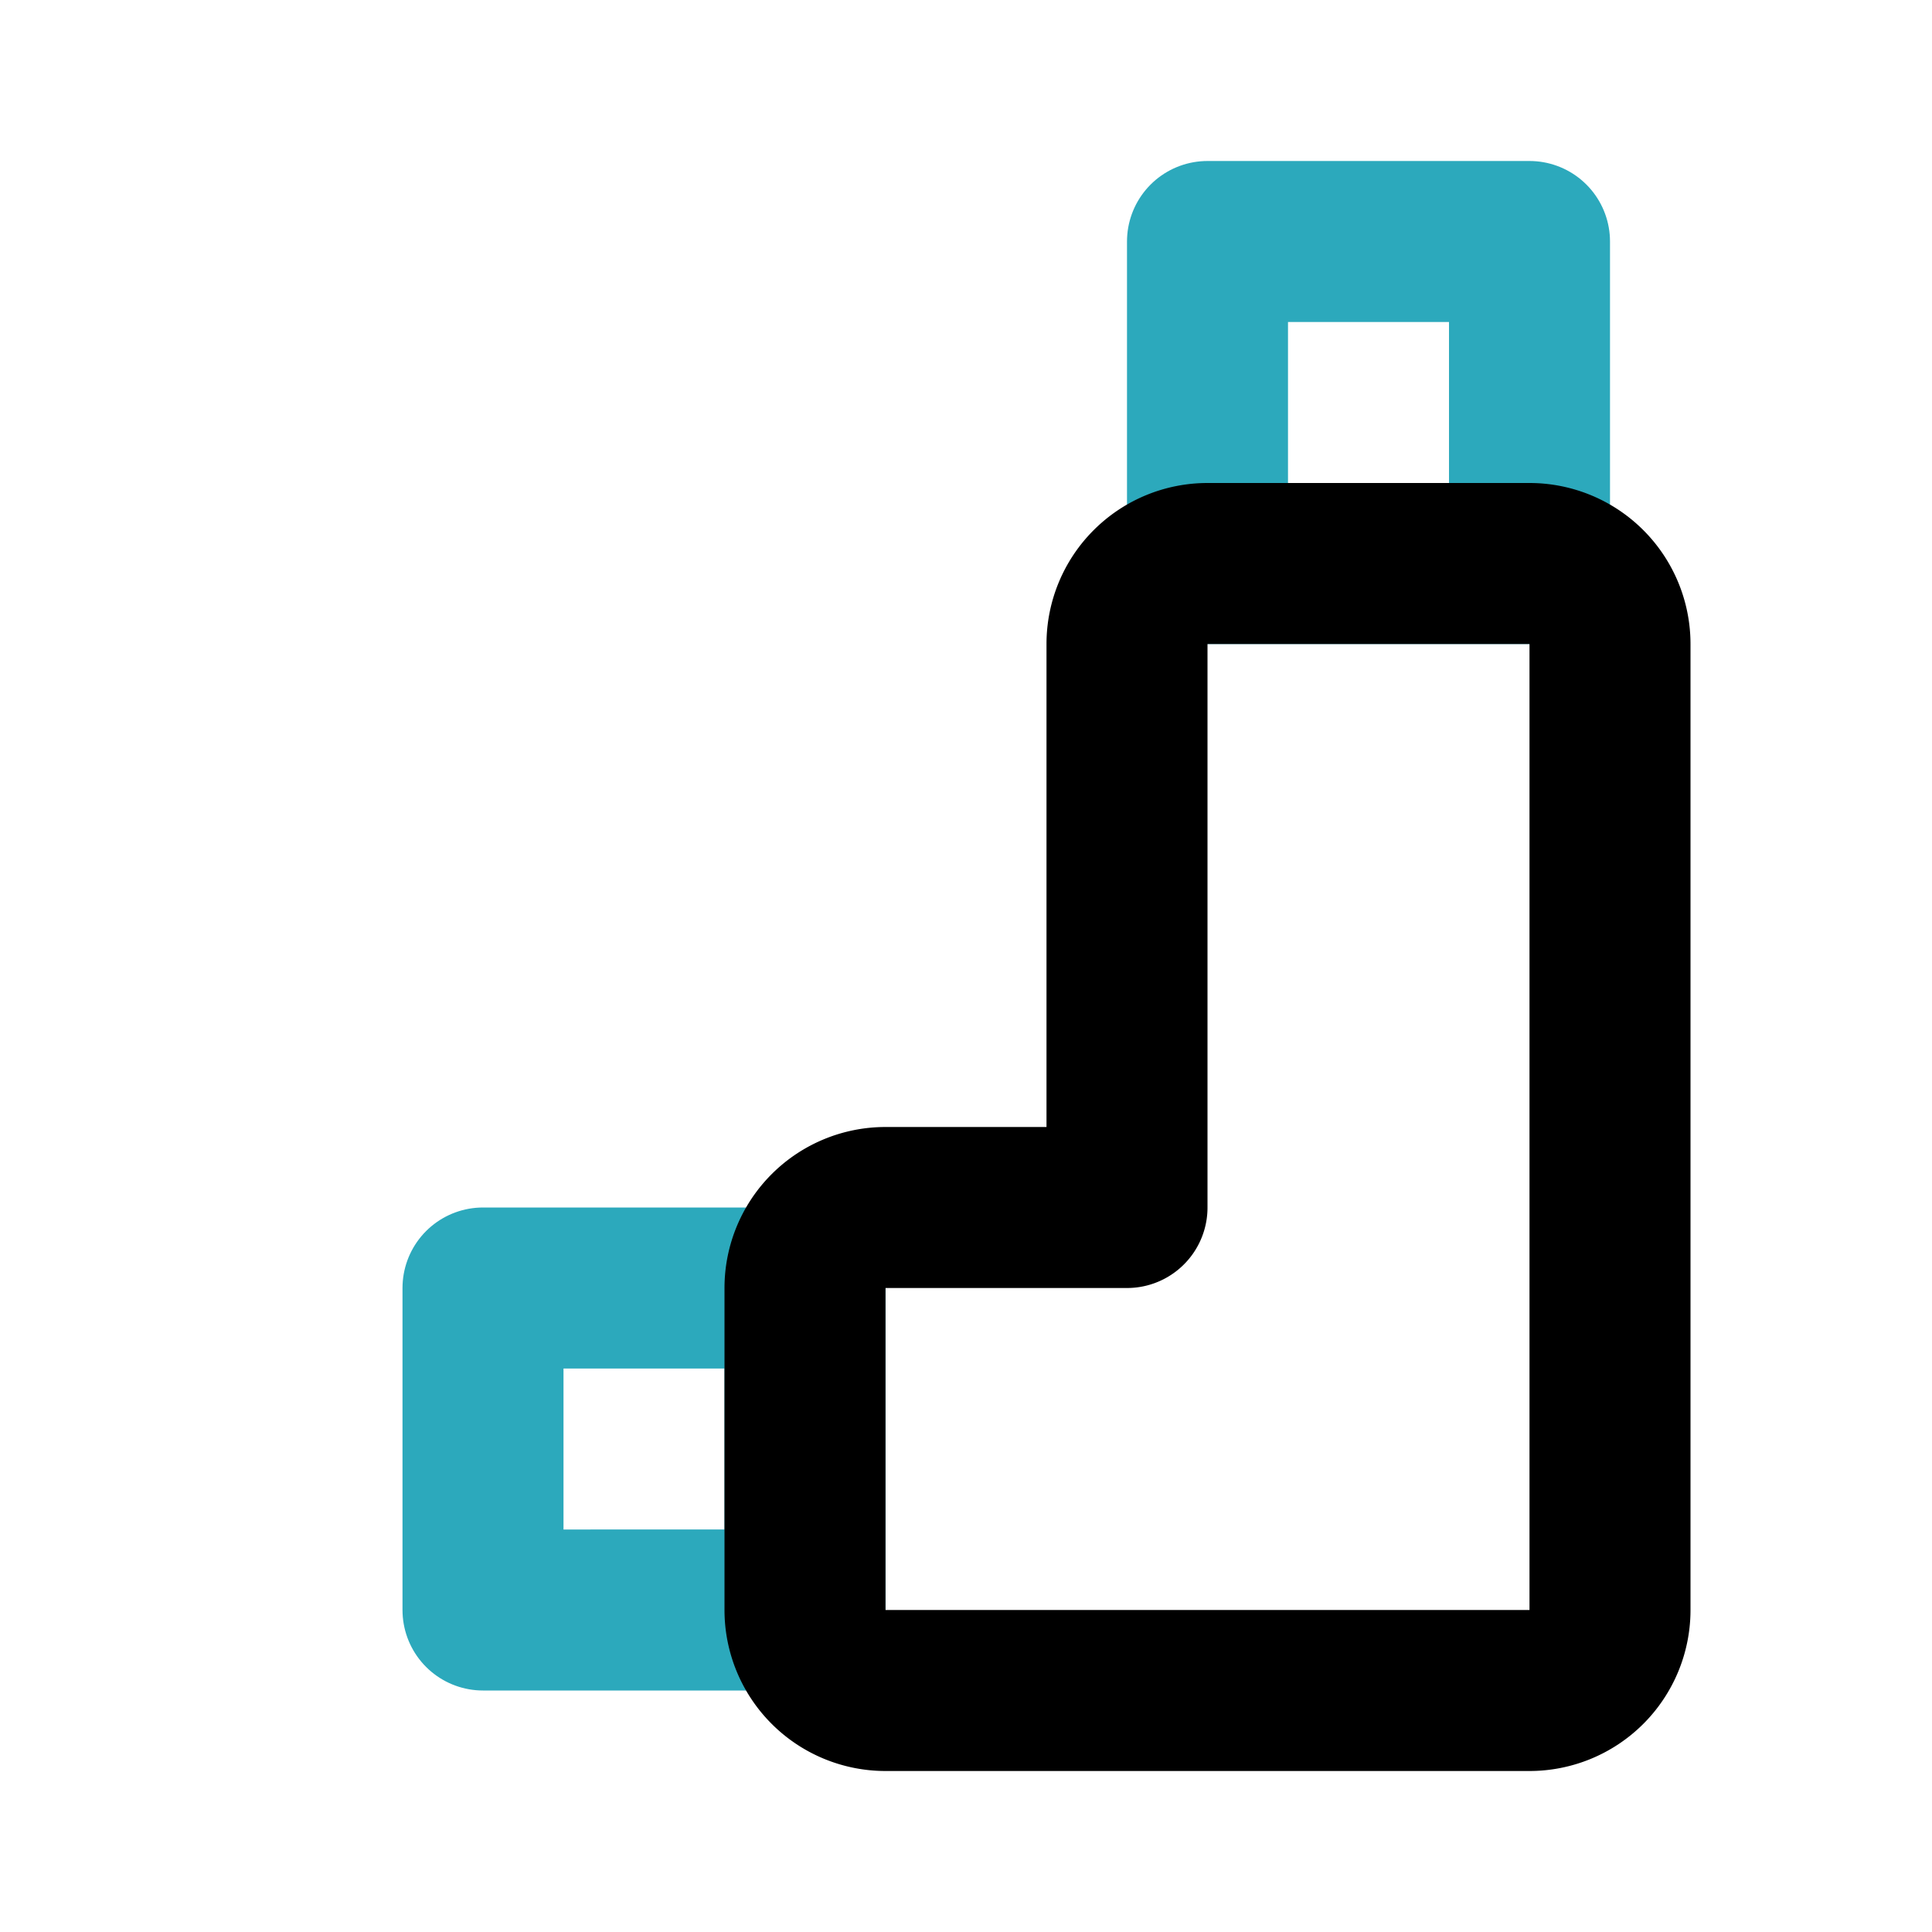
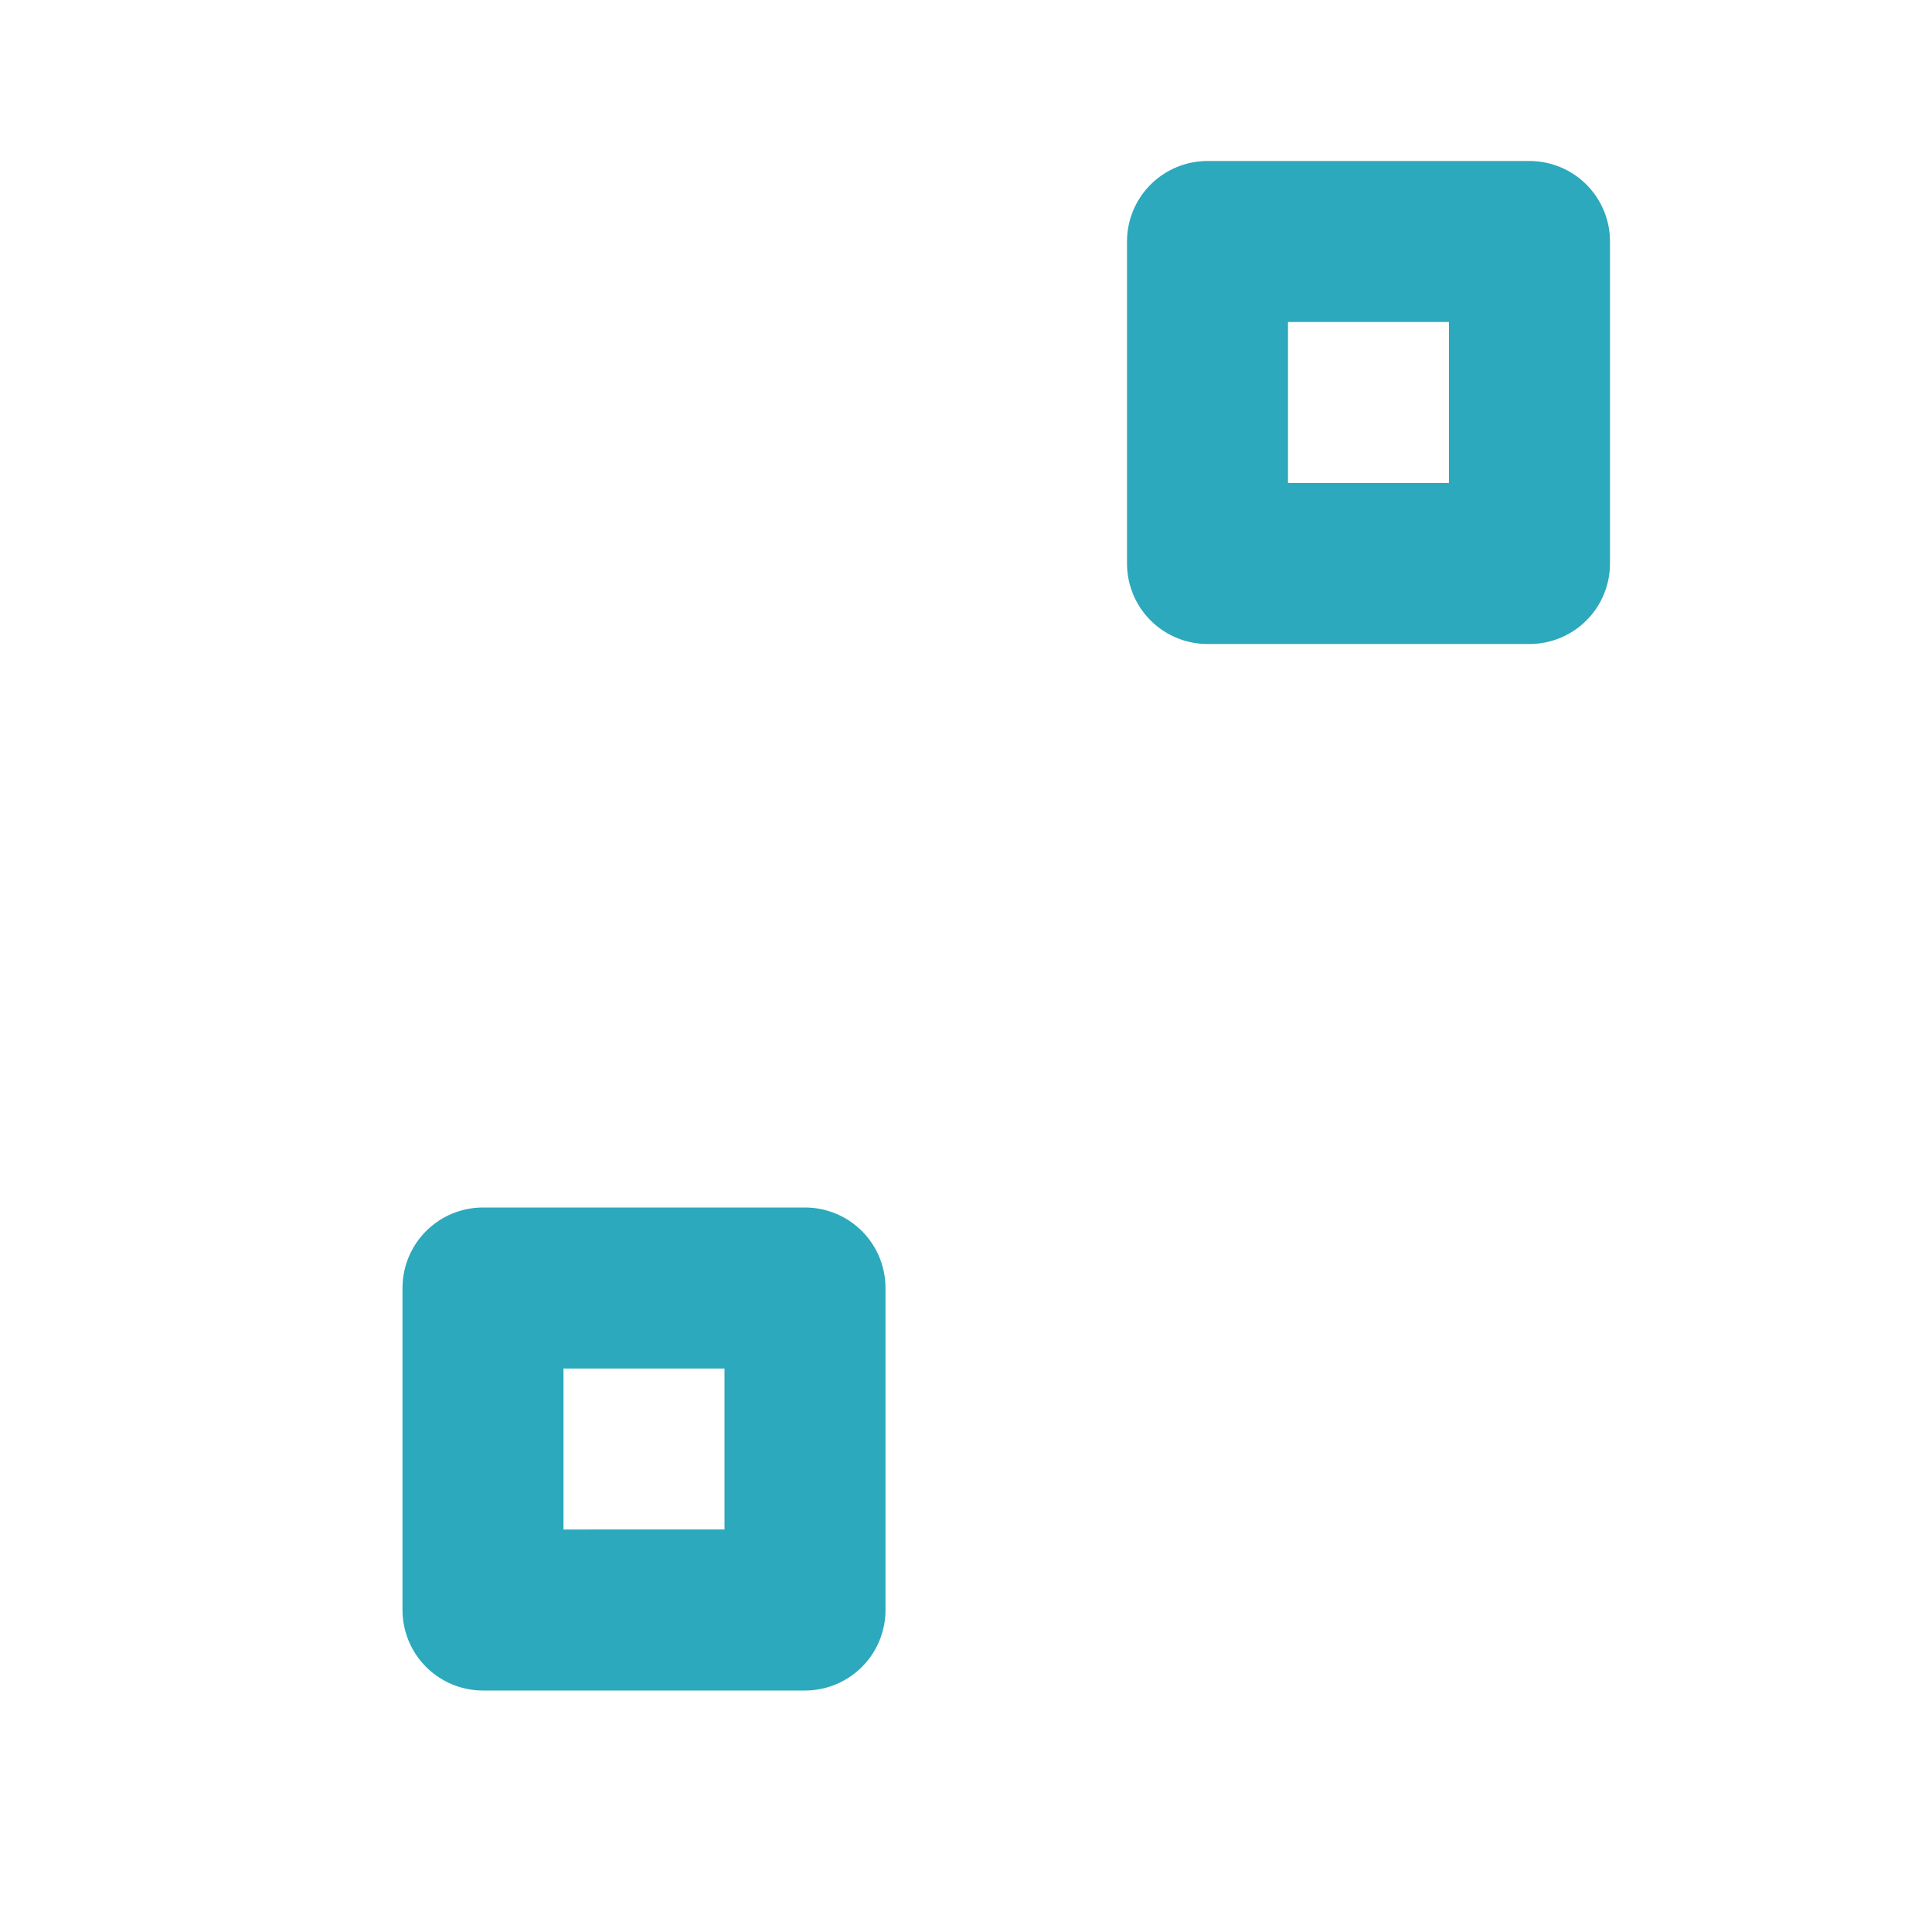
<svg xmlns="http://www.w3.org/2000/svg" fill="#000000" width="800px" height="800px" viewBox="0 0 24 24" id="inhaler-2" data-name="Line Color" class="icon line-color">
  <path id="secondary" d="M15,7h4V3H15ZM10,20V16H6v4Z" style="fill: none; stroke: rgb(44, 169, 188); stroke-linecap: round; stroke-linejoin: round; stroke-width: 2;" />
-   <path id="primary" d="M14,15V8a1,1,0,0,1,1-1h4a1,1,0,0,1,1,1V20a1,1,0,0,1-1,1H11a1,1,0,0,1-1-1V16a1,1,0,0,1,1-1Z" style="fill: none; stroke: rgb(0, 0, 0); stroke-linecap: round; stroke-linejoin: round; stroke-width: 2;" />
</svg>